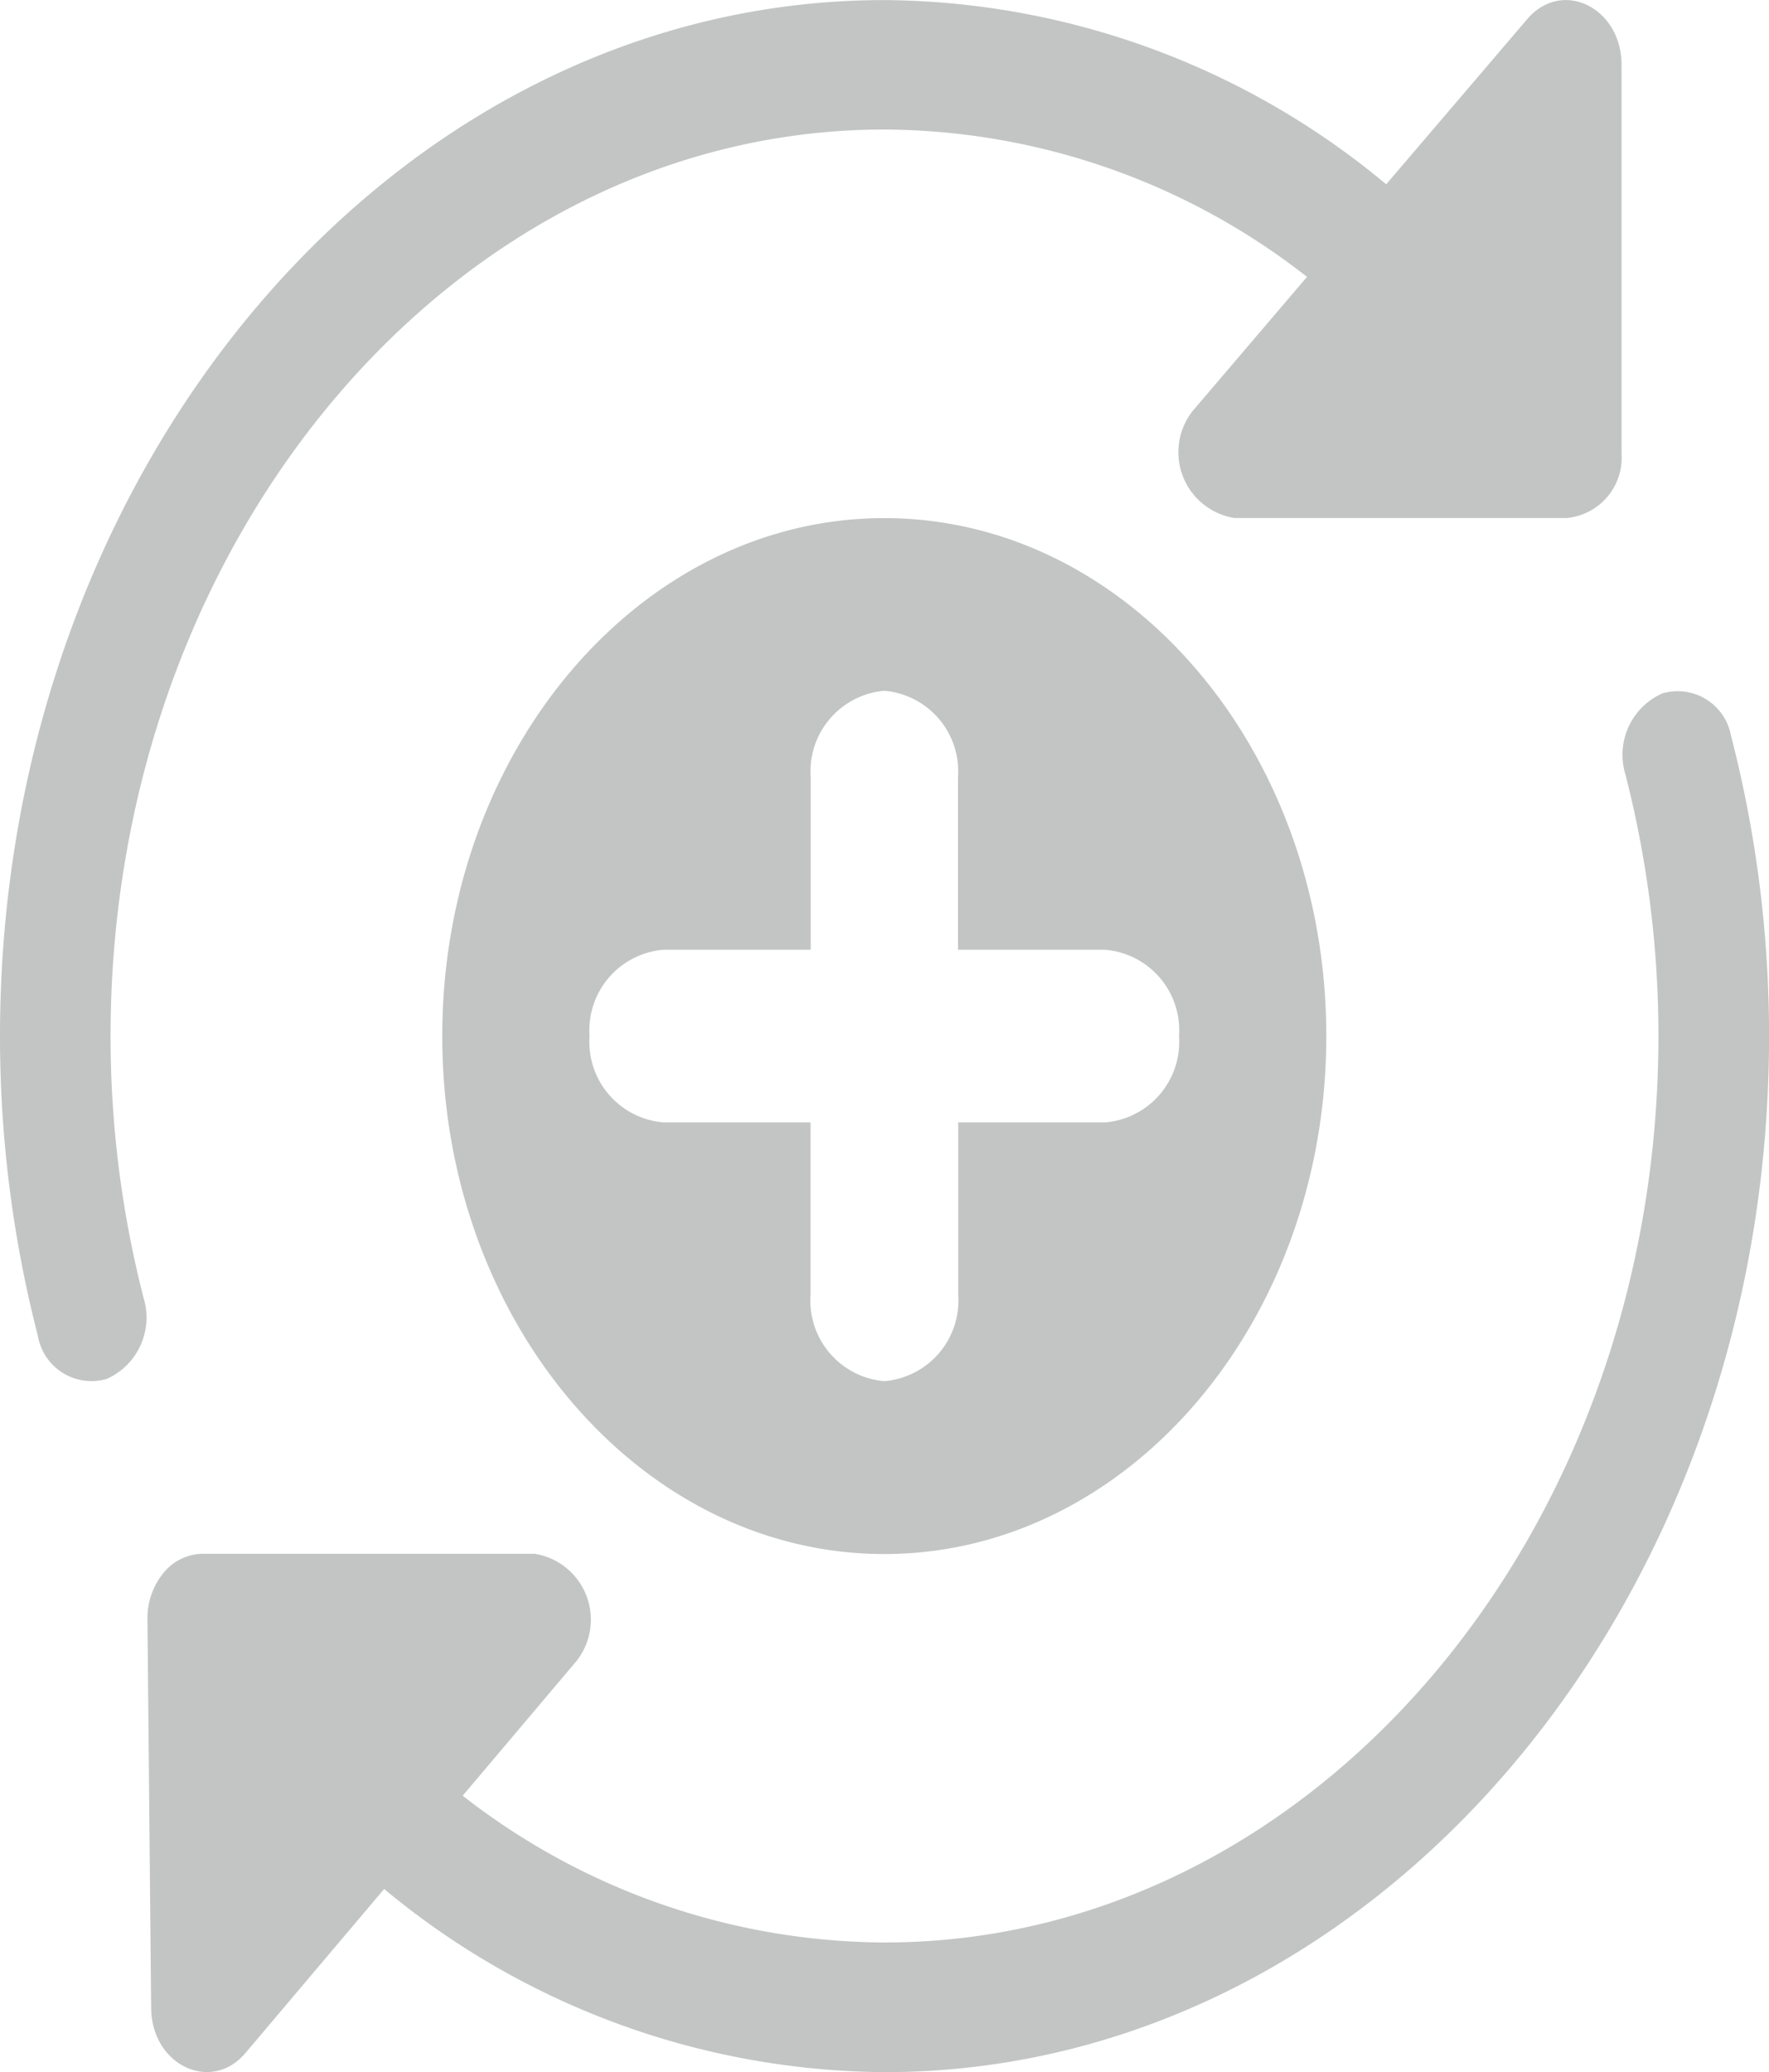
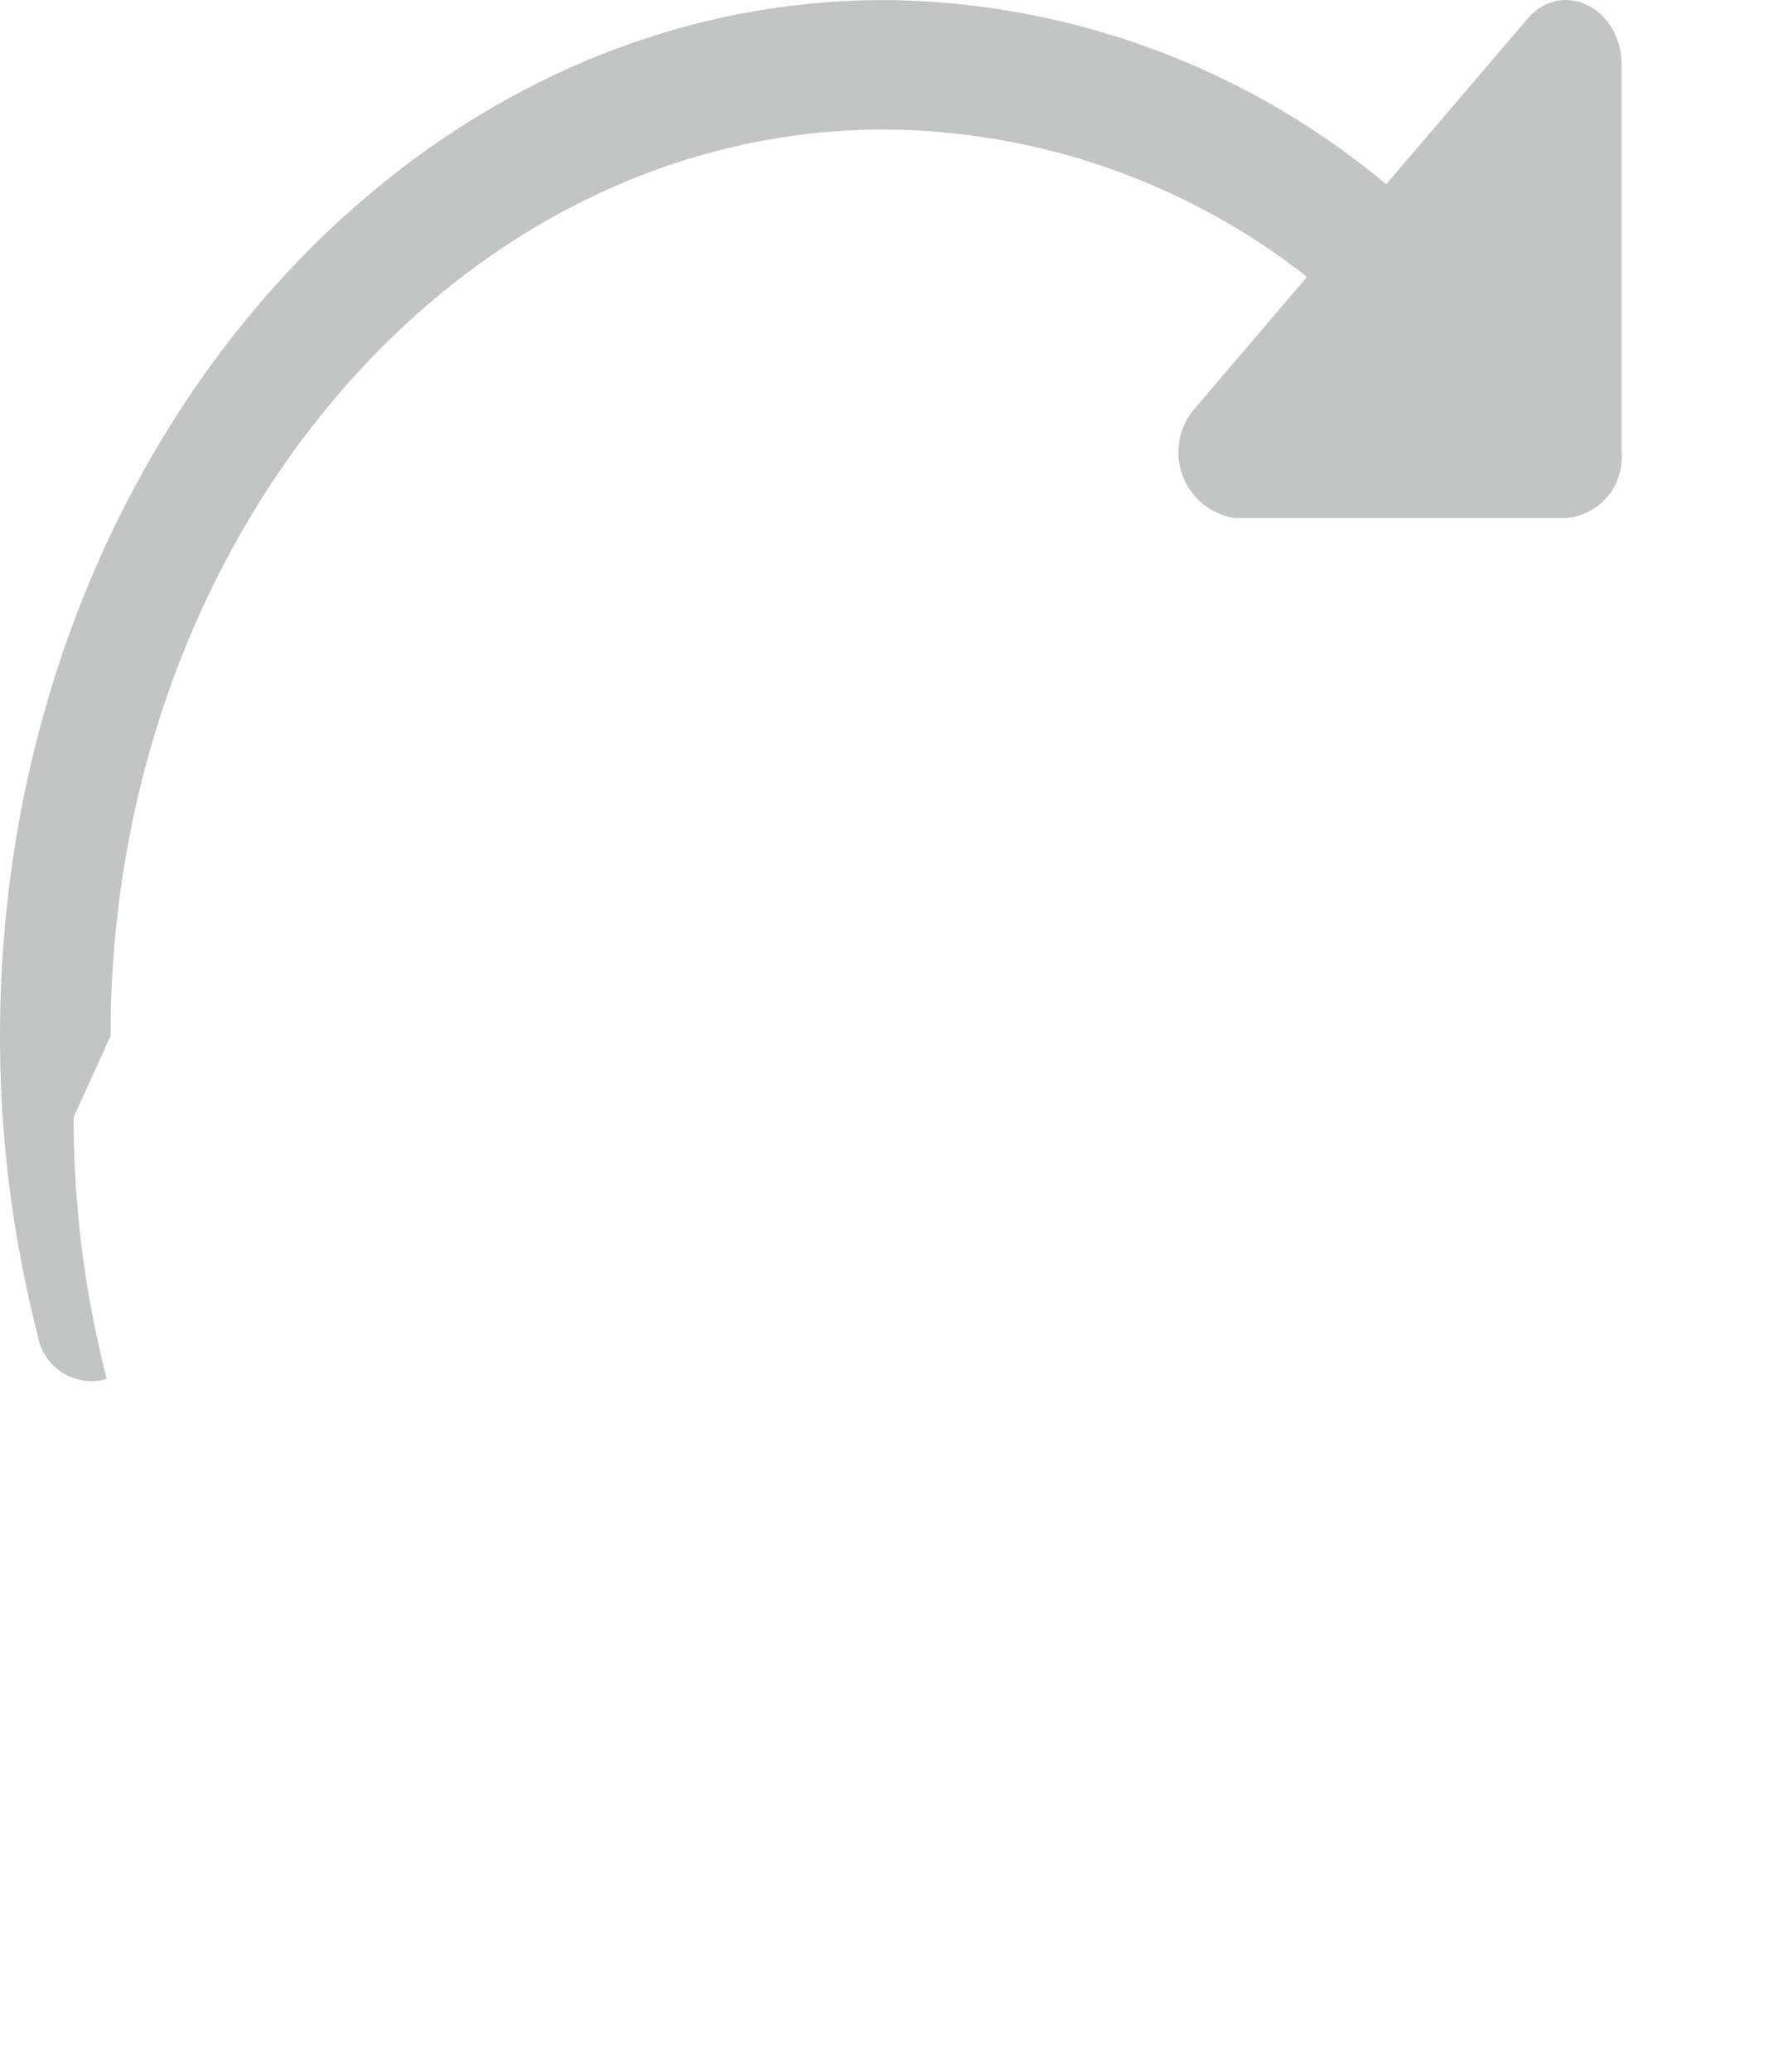
<svg xmlns="http://www.w3.org/2000/svg" id="add" width="24.812" height="29.05" viewBox="0 0 24.812 29.05">
-   <path id="Path_2245" data-name="Path 2245" d="M12.2,6C8.782,6,6,9.257,6,13.262s2.782,7.262,6.2,7.262,6.2-3.257,6.2-7.262S15.624,6,12.2,6Zm3.1,8.472H13.237v2.421A1.133,1.133,0,0,1,12.2,18.1a1.133,1.133,0,0,1-1.034-1.21V14.472H9.1a1.133,1.133,0,0,1-1.034-1.21A1.133,1.133,0,0,1,9.1,12.052h2.068V9.631A1.133,1.133,0,0,1,12.2,8.421a1.133,1.133,0,0,1,1.034,1.21v2.421H15.3a1.133,1.133,0,0,1,1.034,1.21A1.133,1.133,0,0,1,15.3,14.472Z" transform="translate(0.203 1.264)" fill="#c3c5c5" />
-   <path id="Path_2246" data-name="Path 2246" d="M1.551,14.524c0-7.007,4.869-12.709,10.855-12.709a9.679,9.679,0,0,1,5.926,2.066L16.769,5.713a.934.934,0,0,0,.548,1.549h4.652a.85.85,0,0,0,.775-.908V.908c0-.8-.833-1.215-1.323-.641L19.443,2.583A11.1,11.1,0,0,0,12.406,0C5.565,0,0,6.515,0,14.524a16.821,16.821,0,0,0,.53,4.2.764.764,0,0,0,.967.608A.942.942,0,0,0,2.015,18.2a14.706,14.706,0,0,1-.464-3.671Z" transform="translate(0 0.001)" fill="#c3c5c5" />
-   <path id="Path_2247" data-name="Path 2247" d="M24.214,8.646a.761.761,0,0,0-.967-.608.942.942,0,0,0-.518,1.132,14.706,14.706,0,0,1,.464,3.671c0,7.007-4.869,12.709-10.855,12.709a9.674,9.674,0,0,1-5.916-2.058L7.979,21.65A.935.935,0,0,0,7.428,20.1H2.775a.721.721,0,0,0-.551.27A1,1,0,0,0,2,21.021l.052,5.447c.006.806.847,1.2,1.326.628L5.32,24.8a11.091,11.091,0,0,0,7.019,2.568c6.841,0,12.406-6.515,12.406-14.524a16.821,16.821,0,0,0-.53-4.2Z" transform="translate(0.068 1.684)" fill="#c3c5c5" />
+   <path id="Path_2246" data-name="Path 2246" d="M1.551,14.524c0-7.007,4.869-12.709,10.855-12.709a9.679,9.679,0,0,1,5.926,2.066L16.769,5.713a.934.934,0,0,0,.548,1.549h4.652a.85.85,0,0,0,.775-.908V.908c0-.8-.833-1.215-1.323-.641L19.443,2.583A11.1,11.1,0,0,0,12.406,0C5.565,0,0,6.515,0,14.524a16.821,16.821,0,0,0,.53,4.2.764.764,0,0,0,.967.608a14.706,14.706,0,0,1-.464-3.671Z" transform="translate(0 0.001)" fill="#c3c5c5" />
</svg>